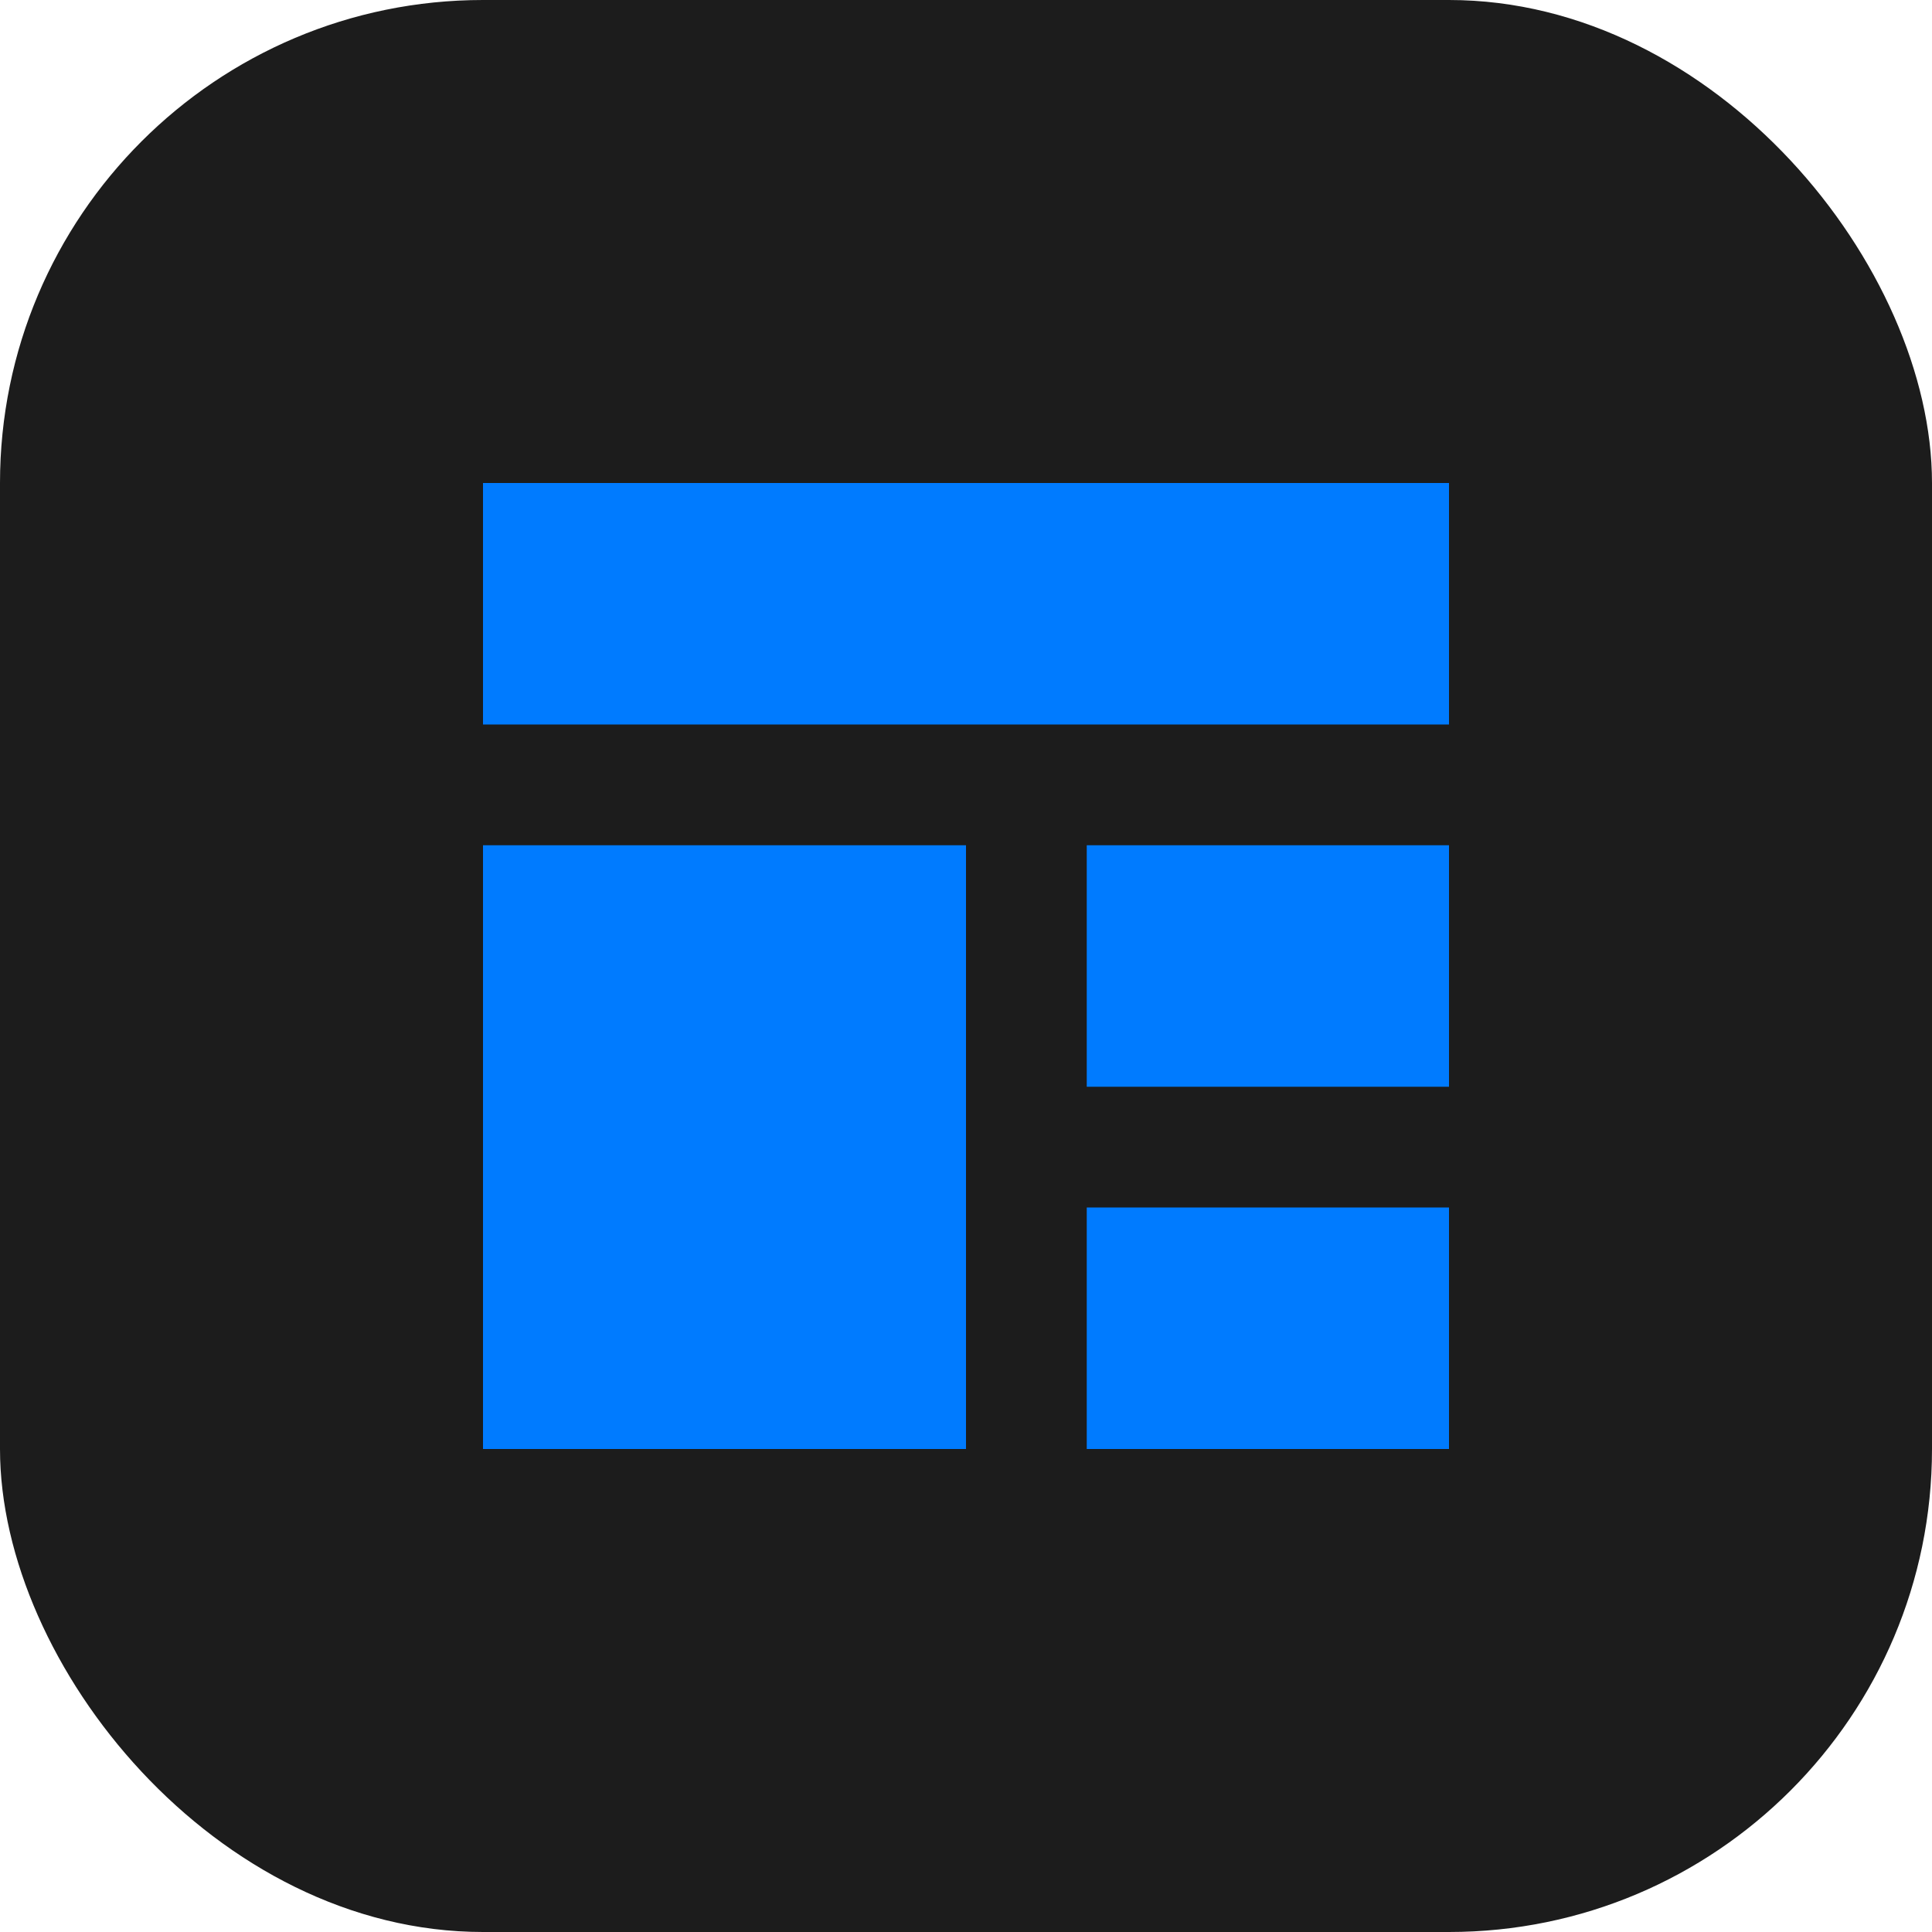
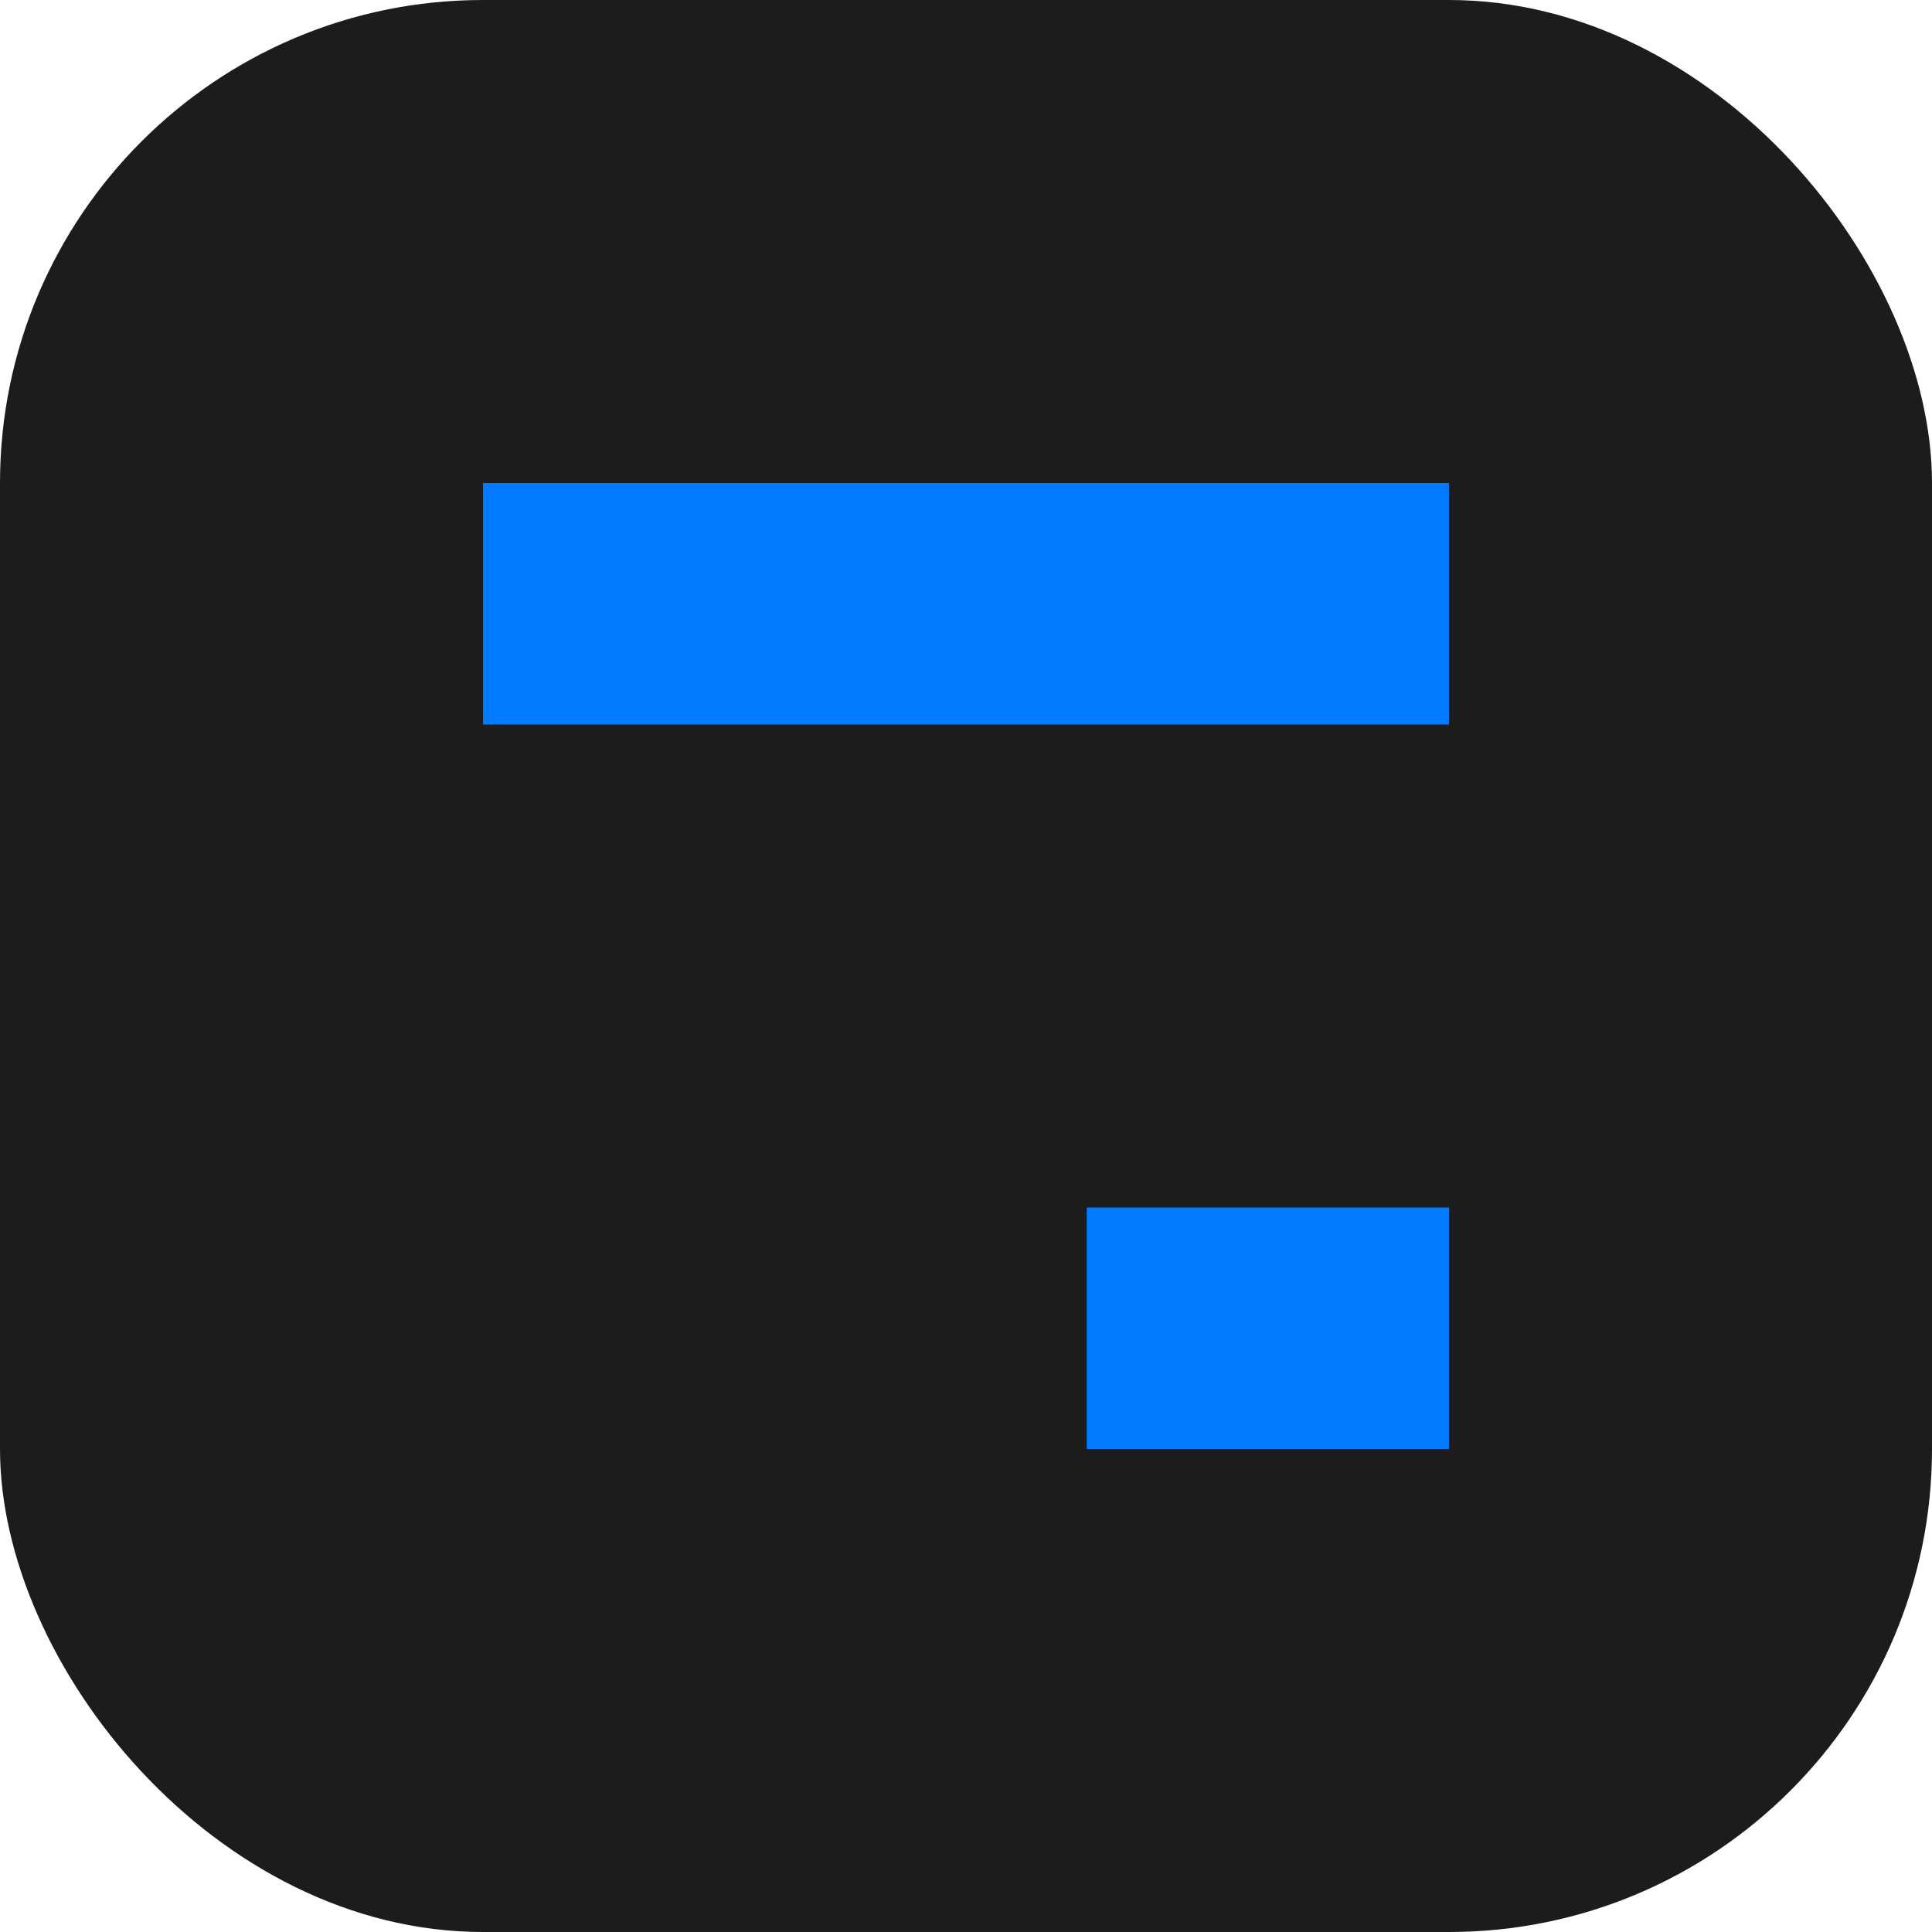
<svg xmlns="http://www.w3.org/2000/svg" width="32" height="32" viewBox="0 0 32 32" fill="none">
  <rect width="32" height="32" rx="8" fill="#1C1C1C" />
  <path d="M8 8H24V12H8V8Z" fill="#007BFF" />
-   <path d="M8 14H16V24H8V14Z" fill="#007BFF" />
-   <path d="M18 14H24V18H18V14Z" fill="#007BFF" />
  <path d="M18 20H24V24H18V20Z" fill="#007BFF" />
</svg>